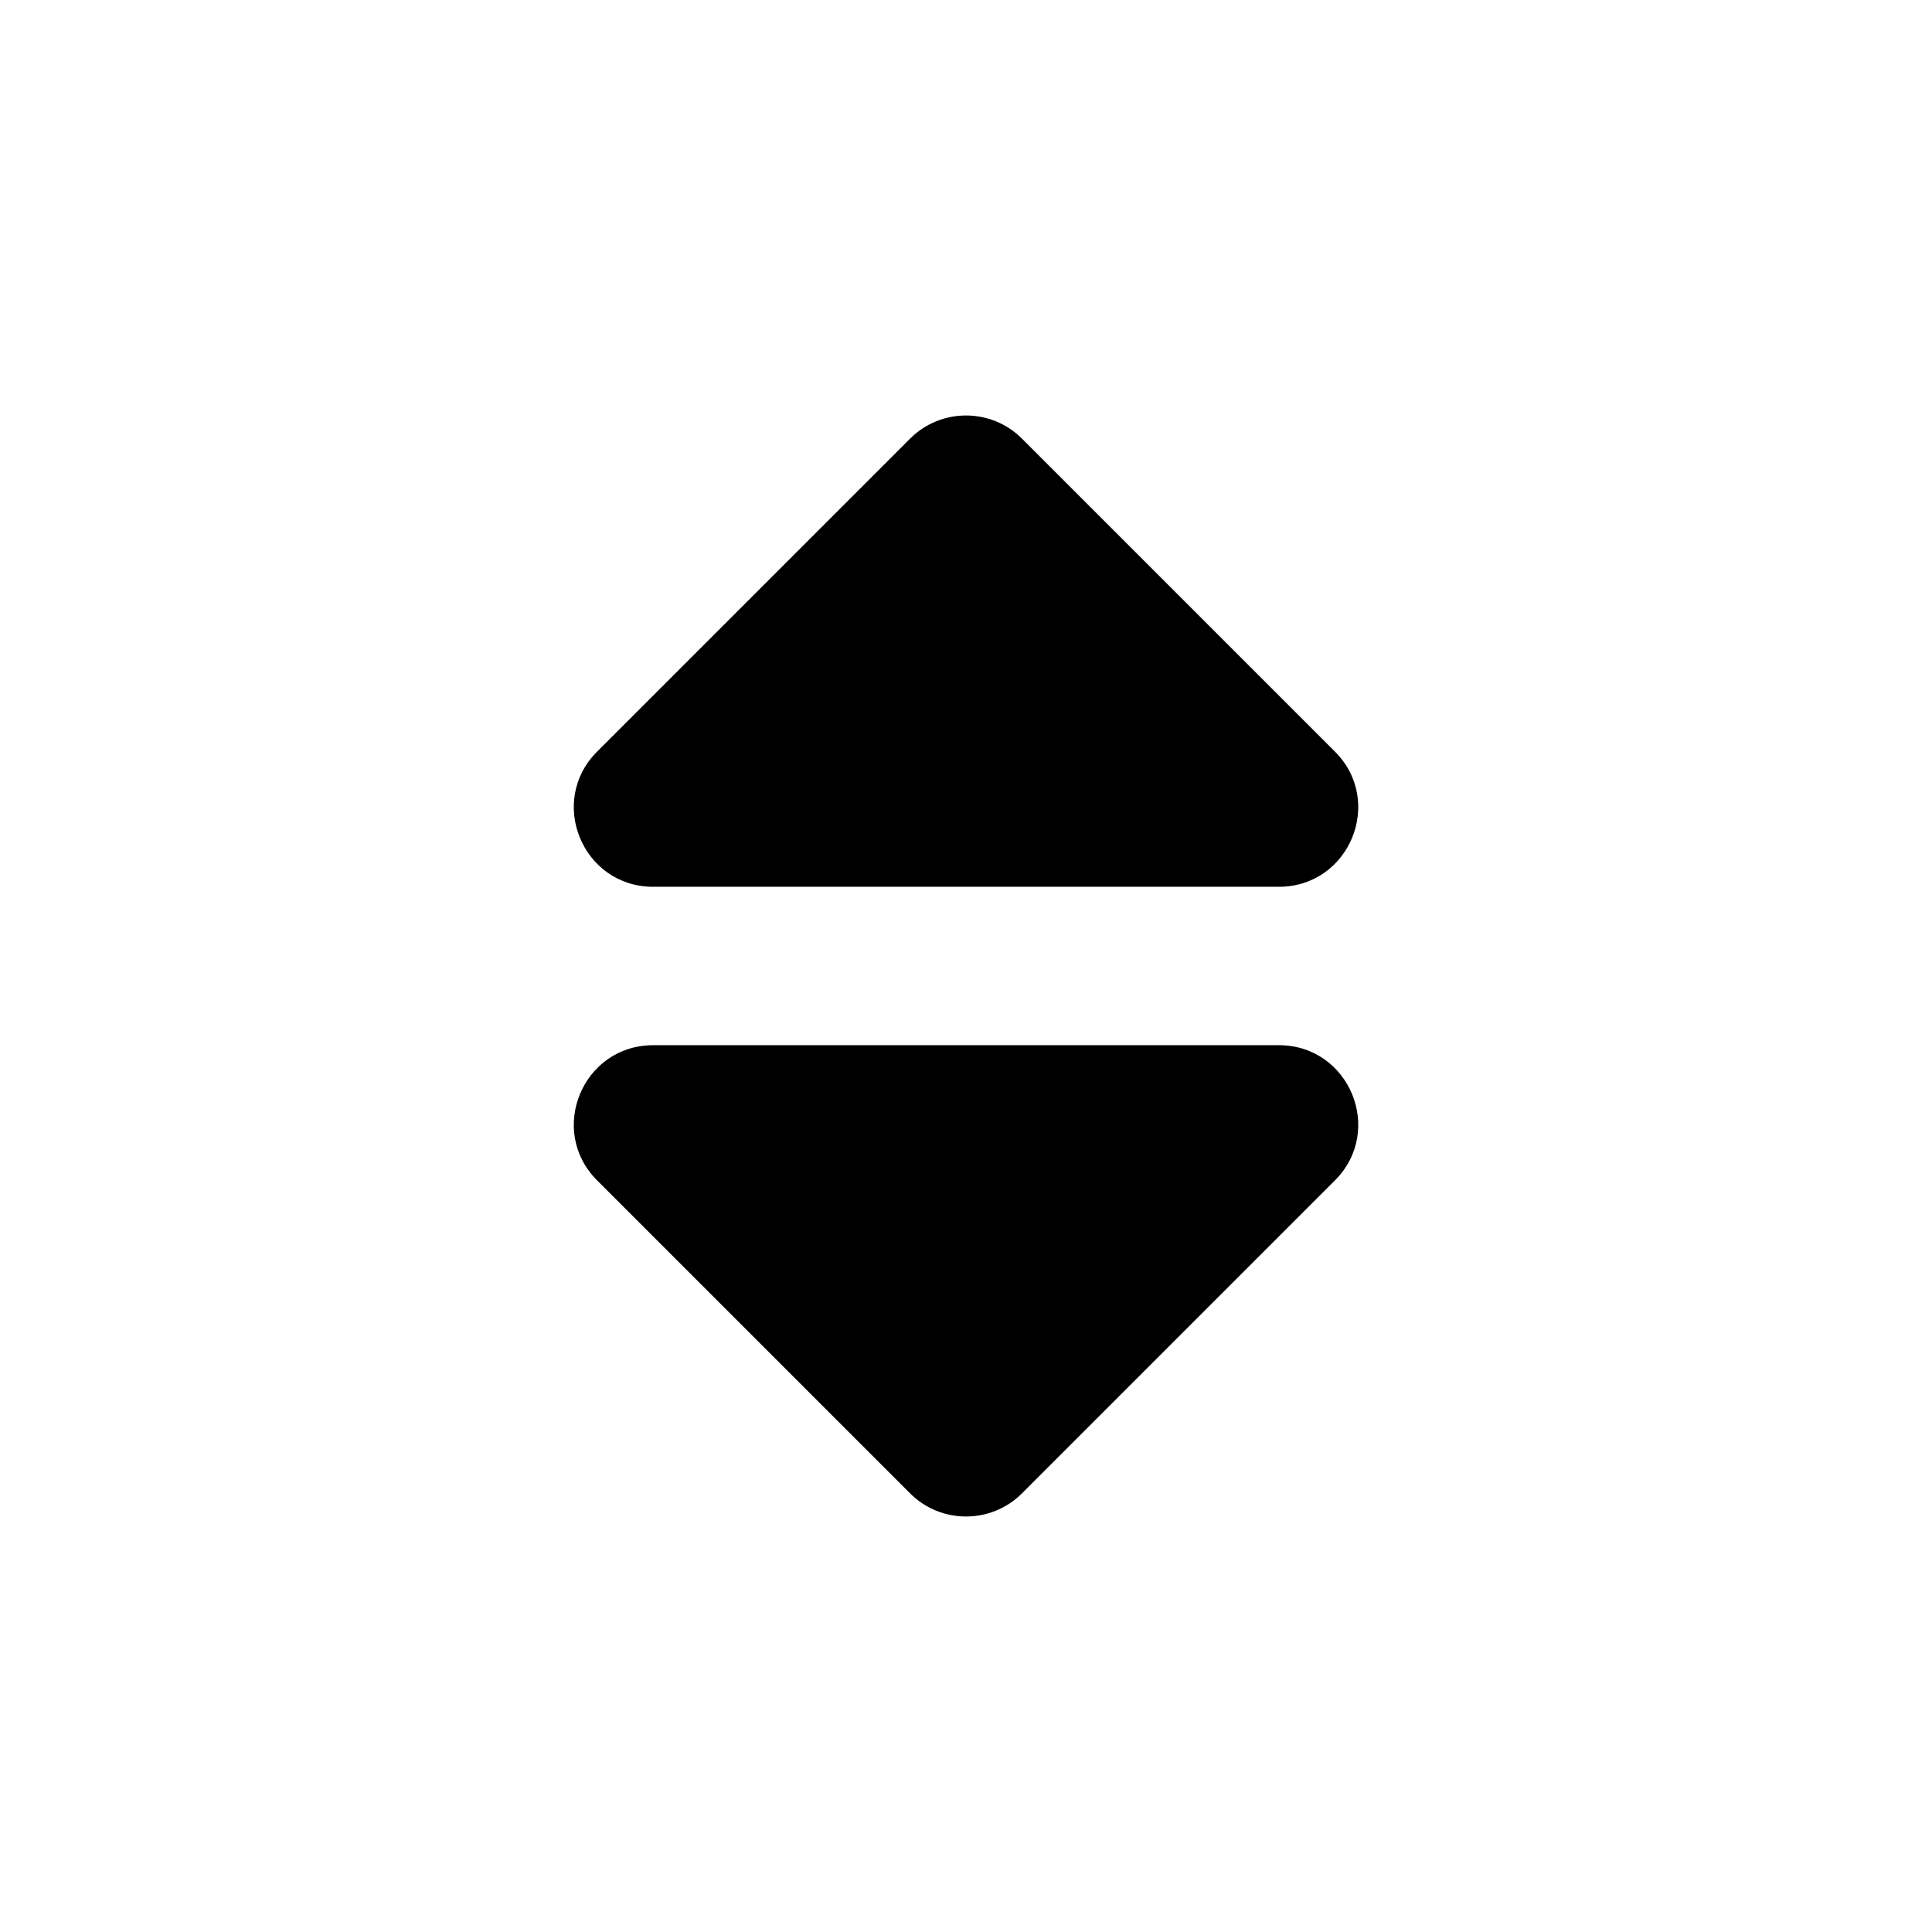
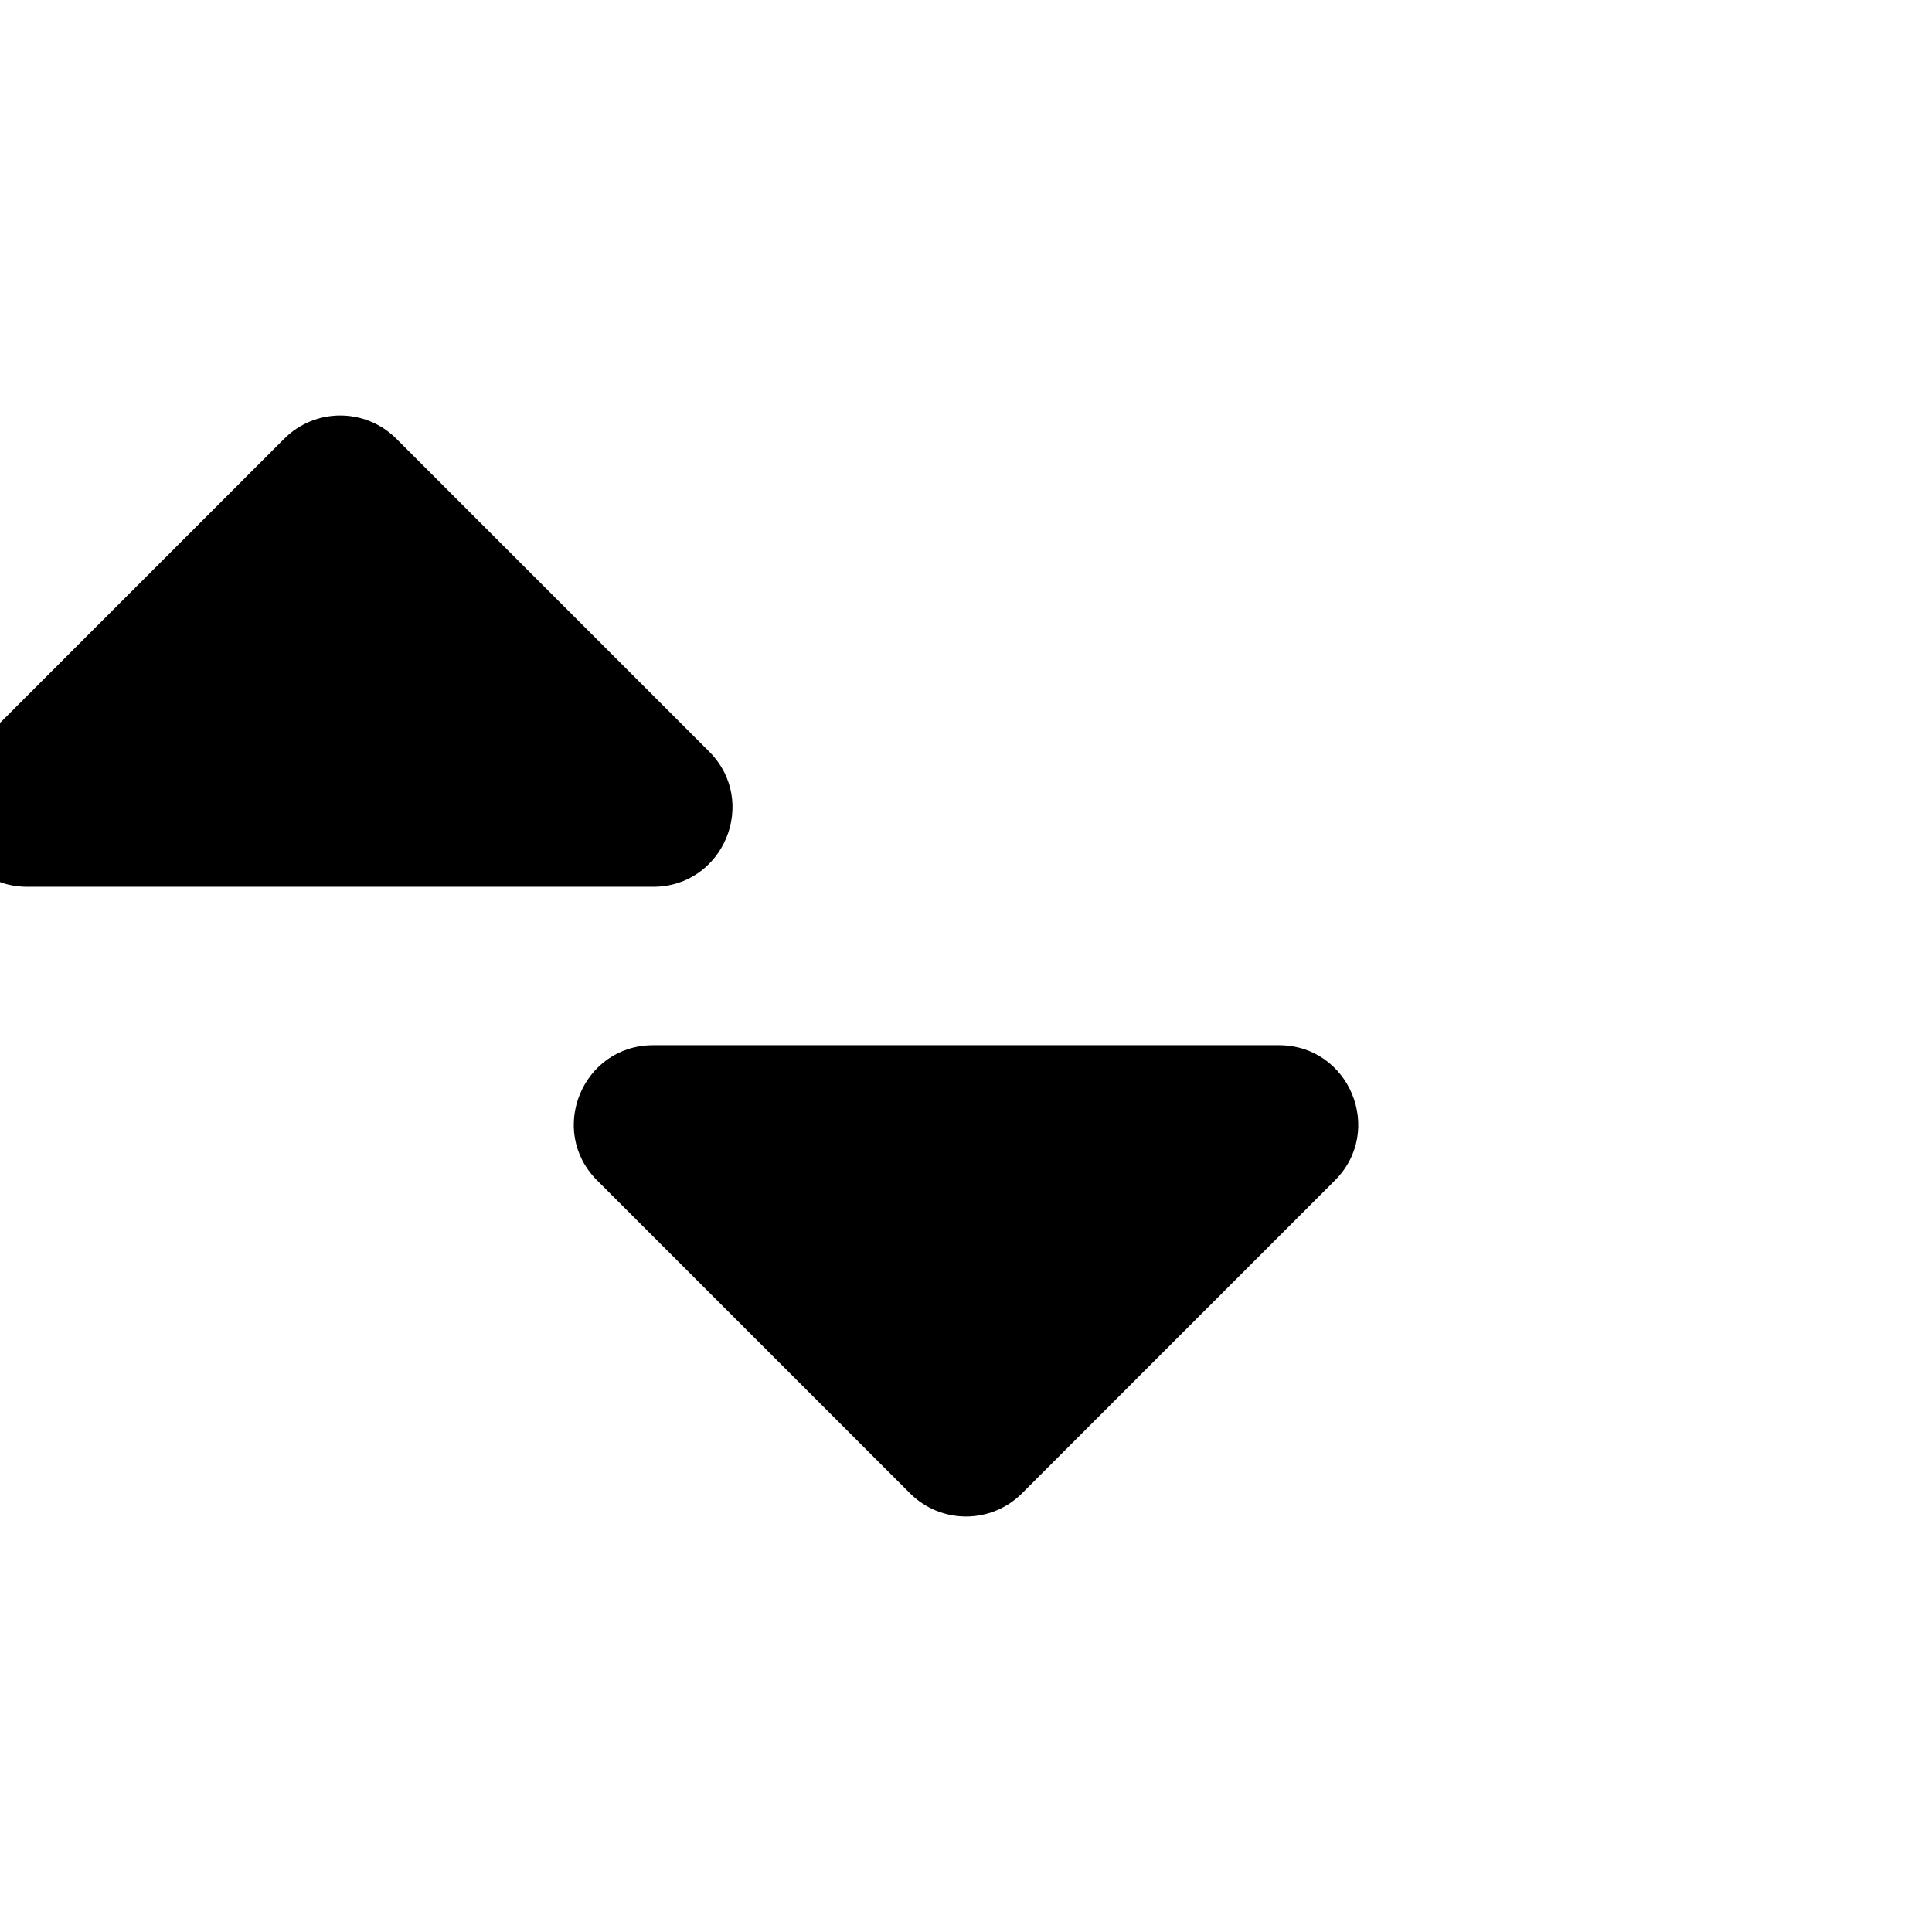
<svg xmlns="http://www.w3.org/2000/svg" fill="#000000" width="800px" height="800px" version="1.1" viewBox="144 144 512 512">
-   <path d="m317.09 420.99h165.83c18.703 0 28.066 22.613 14.844 35.836l-82.914 82.914c-8.199 8.199-21.488 8.199-29.688 0l-82.914-82.914c-13.227-13.227-3.859-35.836 14.844-35.836zm0-41.984h165.83c18.703 0 28.066-22.613 14.844-35.836l-82.914-82.914c-8.199-8.199-21.488-8.199-29.688 0l-82.914 82.914c-13.227 13.223-3.859 35.836 14.844 35.836z" />
+   <path d="m317.09 420.99h165.83c18.703 0 28.066 22.613 14.844 35.836l-82.914 82.914c-8.199 8.199-21.488 8.199-29.688 0l-82.914-82.914c-13.227-13.227-3.859-35.836 14.844-35.836zm0-41.984c18.703 0 28.066-22.613 14.844-35.836l-82.914-82.914c-8.199-8.199-21.488-8.199-29.688 0l-82.914 82.914c-13.227 13.223-3.859 35.836 14.844 35.836z" />
</svg>